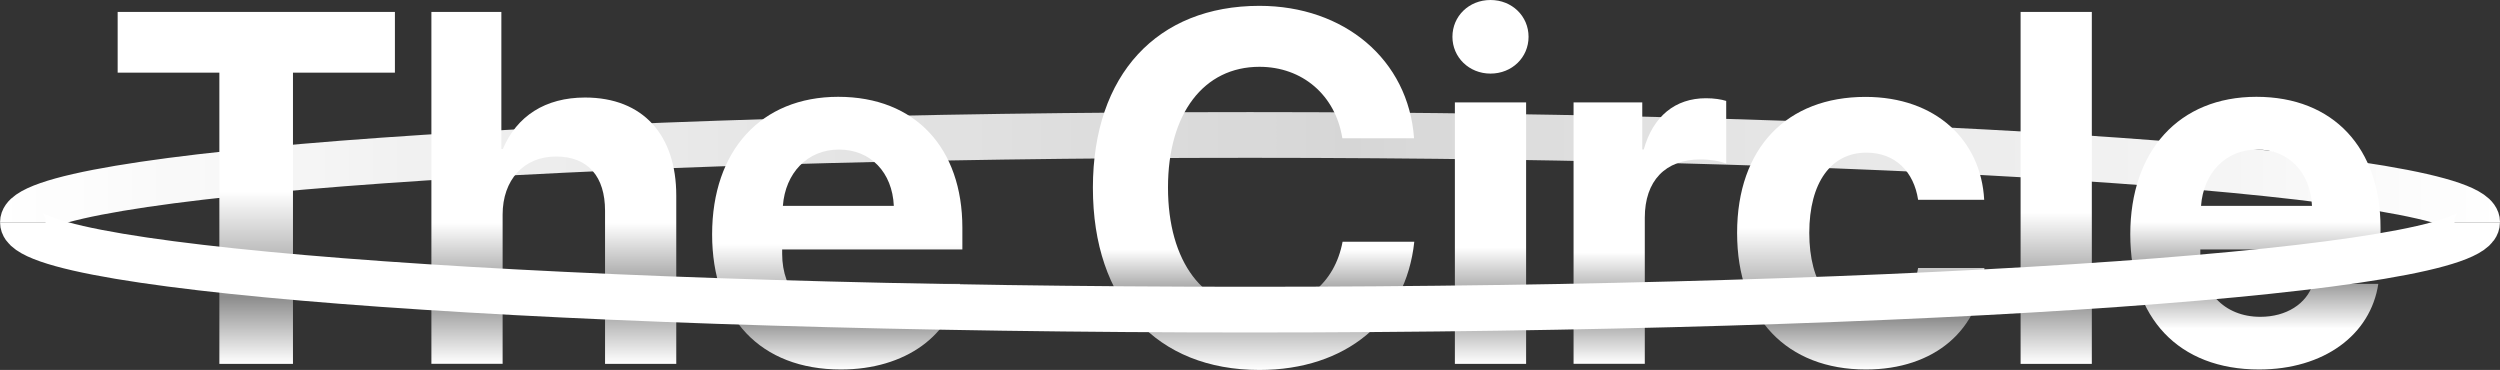
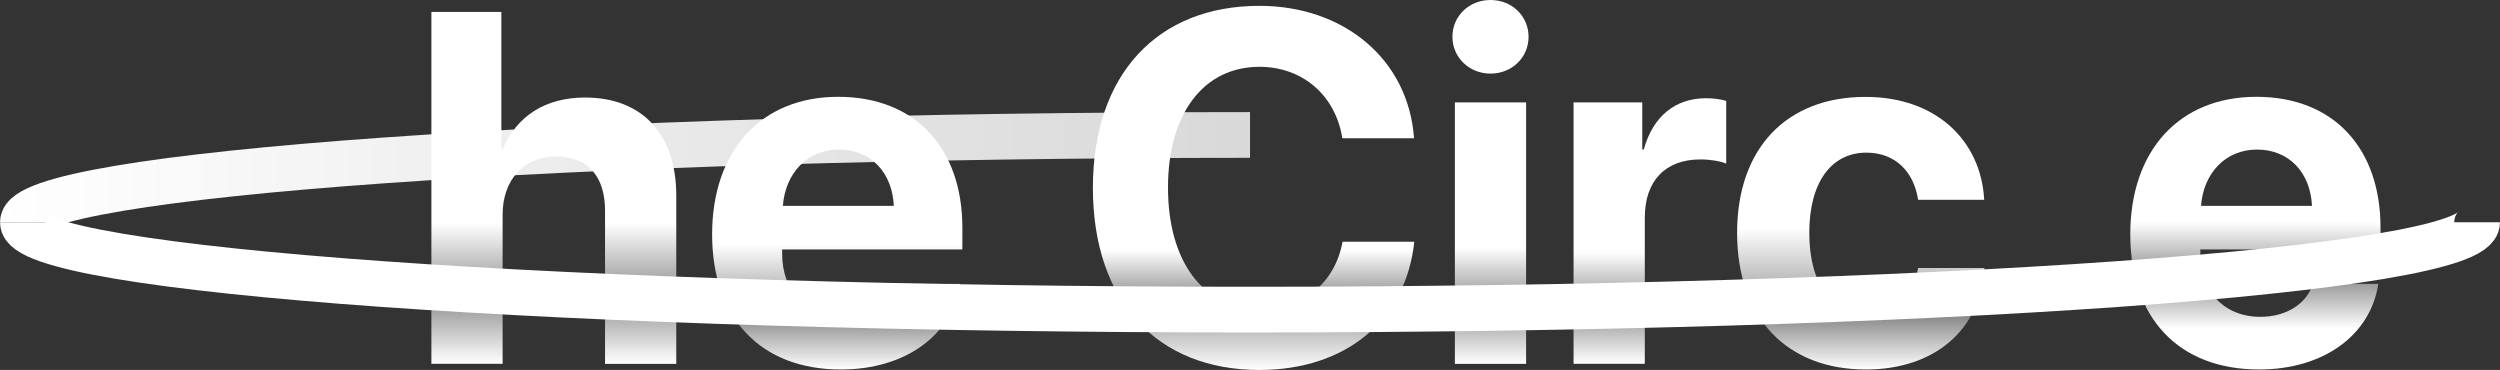
<svg xmlns="http://www.w3.org/2000/svg" id="Layer_2" data-name="Layer 2" width="316.59" height="46.85" viewBox="0 0 316.59 46.85">
  <rect x="0" y="0" width="316.59" height="46.85" fill="#333333" stroke="none" />
  <defs>
    <linearGradient id="linear-gradient" x1="0" y1="21.17" x2="316.59" y2="21.17" gradientUnits="userSpaceOnUse">
      <stop offset="0" stop-color="#fff" />
      <stop offset=".27" stop-color="#fff" stop-opacity=".89" />
      <stop offset=".54" stop-color="#fff" stop-opacity=".8" />
      <stop offset="1" stop-color="#fff" />
    </linearGradient>
    <linearGradient id="linear-gradient-2" x1="32.46" y1="46.08" x2="32.46" y2="1.51" gradientUnits="userSpaceOnUse">
      <stop offset="0" stop-color="#fff" />
      <stop offset=".19" stop-color="#8c8c8c" />
      <stop offset=".49" stop-color="#fff" />
    </linearGradient>
    <linearGradient id="linear-gradient-3" x1="70.13" y1="46.08" x2="70.13" y2="1.51" gradientUnits="userSpaceOnUse">
      <stop offset="0" stop-color="#fff" />
      <stop offset=".19" stop-color="#8c8c8c" />
      <stop offset=".4" stop-color="#fff" />
    </linearGradient>
    <linearGradient id="linear-gradient-4" x1="106.03" y1="46.79" x2="106.03" y2="12.26" gradientUnits="userSpaceOnUse">
      <stop offset="0" stop-color="#fff" />
      <stop offset=".19" stop-color="#8c8c8c" />
      <stop offset=".46" stop-color="#fff" />
    </linearGradient>
    <linearGradient id="linear-gradient-5" x1="158.76" y1="46.85" x2="158.76" y2=".74" gradientUnits="userSpaceOnUse">
      <stop offset="0" stop-color="#fff" />
      <stop offset=".19" stop-color="#8c8c8c" />
      <stop offset=".33" stop-color="#fff" />
    </linearGradient>
    <linearGradient id="linear-gradient-6" x1="188.75" y1="46.08" x2="188.75" y2="0" gradientUnits="userSpaceOnUse">
      <stop offset="0" stop-color="#fff" />
      <stop offset=".16" stop-color="#8c8c8c" />
      <stop offset=".32" stop-color="#fff" />
    </linearGradient>
    <linearGradient id="linear-gradient-7" x1="208.92" y1="46.08" x2="208.92" y2="12.45" gradientUnits="userSpaceOnUse">
      <stop offset="0" stop-color="#fff" />
      <stop offset=".21" stop-color="#8c8c8c" />
      <stop offset=".42" stop-color="#fff" />
    </linearGradient>
    <linearGradient id="linear-gradient-8" x1="235.64" y1="46.79" x2="235.64" y2="12.26" gradientUnits="userSpaceOnUse">
      <stop offset="0" stop-color="#fff" />
      <stop offset=".19" stop-color="#8c8c8c" />
      <stop offset=".52" stop-color="#fff" />
    </linearGradient>
    <linearGradient id="linear-gradient-9" x1="260.38" y1="46.08" x2="260.38" y2="1.51" gradientUnits="userSpaceOnUse">
      <stop offset="0" stop-color="#fff" />
      <stop offset=".19" stop-color="#8c8c8c" />
      <stop offset=".43" stop-color="#fff" />
    </linearGradient>
    <linearGradient id="linear-gradient-10" x1="285.62" y1="46.79" x2="285.62" y2="12.26" gradientUnits="userSpaceOnUse">
      <stop offset=".15" stop-color="#fff" />
      <stop offset=".34" stop-color="#8c8c8c" />
      <stop offset=".54" stop-color="#fff" />
    </linearGradient>
  </defs>
  <g id="Layer_1-2" data-name="Layer 1">
-     <path d="M2.9,28.15c0-6.11,69.57-11.06,155.4-11.06s155.4,4.95,155.4,11.06" fill="none" stroke="url(#linear-gradient)" stroke-miterlimit="10" stroke-width="5.79" />
+     <path d="M2.9,28.15c0-6.11,69.57-11.06,155.4-11.06" fill="none" stroke="url(#linear-gradient)" stroke-miterlimit="10" stroke-width="5.79" />
    <g>
-       <path d="M27.78,46.08V9.2h-12.88V1.51h35.11v7.69h-12.91v36.88h-9.33Z" fill="url(#linear-gradient-2)" />
      <path d="M54.63,1.51h8.86v17.36h.19c1.76-4.17,5.37-6.52,10.41-6.52,7.35,0,11.55,4.76,11.55,12.42v21.31h-9.02v-19.4c0-4.26-2.1-6.86-6.21-6.86s-6.76,3-6.76,7.35v18.9h-9.02V1.51Z" fill="url(#linear-gradient-3)" />
      <path d="M121.59,35.95c-.99,6.49-6.92,10.84-15.1,10.84-10.19,0-16.31-6.52-16.31-17.11s6.18-17.42,15.97-17.42,15.72,6.52,15.72,16.58v2.75h-22.82v.56c0,4.73,3,7.97,7.6,7.97,3.3,0,5.84-1.64,6.67-4.17h8.28ZM99.14,26.07h14.05c-.19-4.23-2.93-7.13-6.95-7.13s-6.79,3-7.1,7.13Z" fill="url(#linear-gradient-4)" />
      <path d="M138.4,23.78c0-14.36,8.18-23.04,21.09-23.04,10.72,0,18.87,6.79,19.58,16.77h-9.08c-.87-5.47-5.07-9.05-10.5-9.05-7.04,0-11.58,5.9-11.58,15.29s4.48,15.38,11.61,15.38c5.53,0,9.51-3.24,10.5-8.52h9.08c-1.05,9.94-8.68,16.24-19.61,16.24-12.97,0-21.09-8.68-21.09-23.07Z" fill="url(#linear-gradient-5)" />
      <path d="M183.93,4.66c0-2.62,2.1-4.66,4.82-4.66s4.82,2.04,4.82,4.66-2.1,4.66-4.82,4.66-4.82-2.07-4.82-4.66ZM184.24,12.97h9.02v33.11h-9.02V12.97Z" fill="url(#linear-gradient-6)" />
      <path d="M199.26,12.97h8.71v5.96h.19c1.17-4.2,3.98-6.49,7.88-6.49,1.05,0,1.95.15,2.56.34v7.94c-.74-.31-1.98-.53-3.27-.53-4.45,0-7.04,2.72-7.04,7.38v18.5h-9.02V12.97Z" fill="url(#linear-gradient-7)" />
      <path d="M242.9,25.29c-.53-3.49-2.84-5.96-6.55-5.96-4.45,0-7.23,3.77-7.23,10.16s2.78,10.22,7.26,10.22c3.61,0,5.96-2.16,6.52-5.77h8.4c-.46,7.81-6.3,12.85-15.01,12.85-9.97,0-16.31-6.49-16.31-17.29s6.33-17.23,16.25-17.23c8.96,0,14.64,5.53,15.04,13.03h-8.37Z" fill="url(#linear-gradient-8)" />
-       <path d="M255.88,1.51h9.02v44.57h-9.02V1.51Z" fill="url(#linear-gradient-9)" />
      <path d="M301.18,35.95c-.99,6.49-6.92,10.84-15.1,10.84-10.19,0-16.31-6.52-16.31-17.11s6.18-17.42,15.97-17.42,15.72,6.52,15.72,16.58v2.75h-22.82v.56c0,4.73,3,7.97,7.6,7.97,3.3,0,5.84-1.64,6.67-4.17h8.28ZM278.73,26.07h14.05c-.19-4.23-2.93-7.13-6.95-7.13s-6.79,3-7.1,7.13Z" fill="url(#linear-gradient-10)" />
    </g>
    <path d="M313.69,28.15c0,6.11-69.57,11.06-155.4,11.06S2.9,34.26,2.9,28.15" fill="none" stroke="#fff" stroke-miterlimit="10" stroke-width="5.79" />
  </g>
</svg>